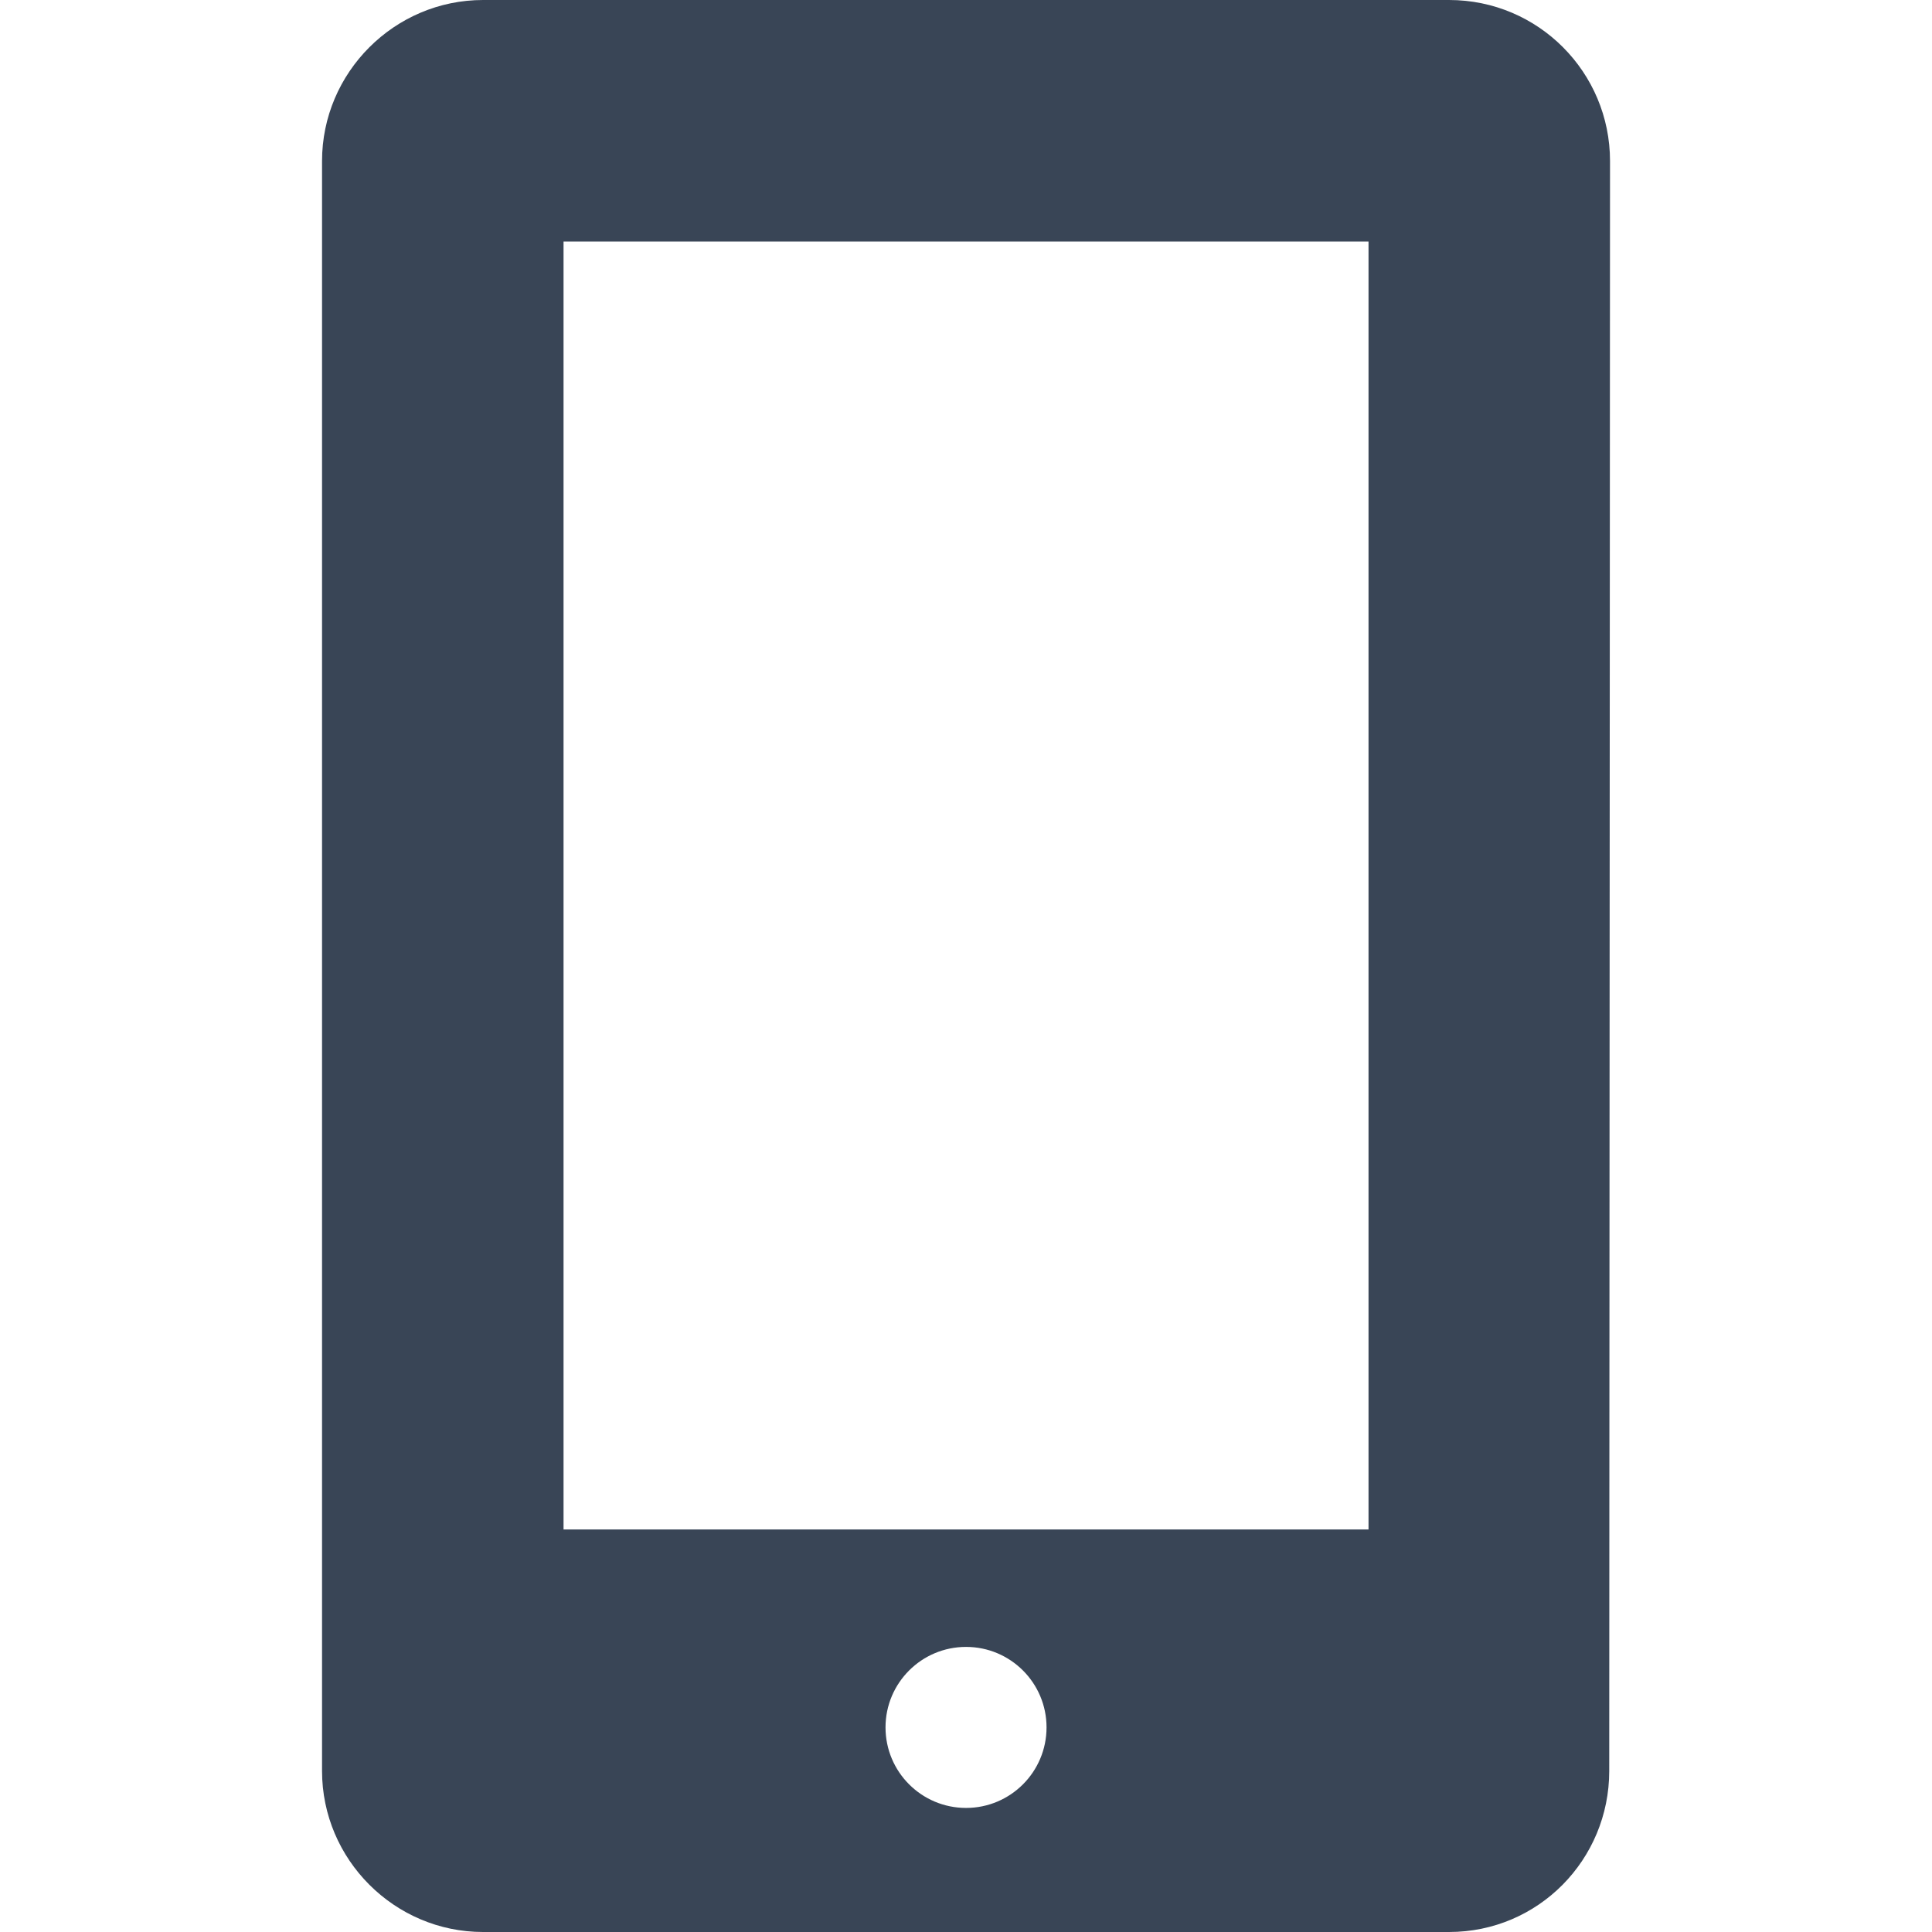
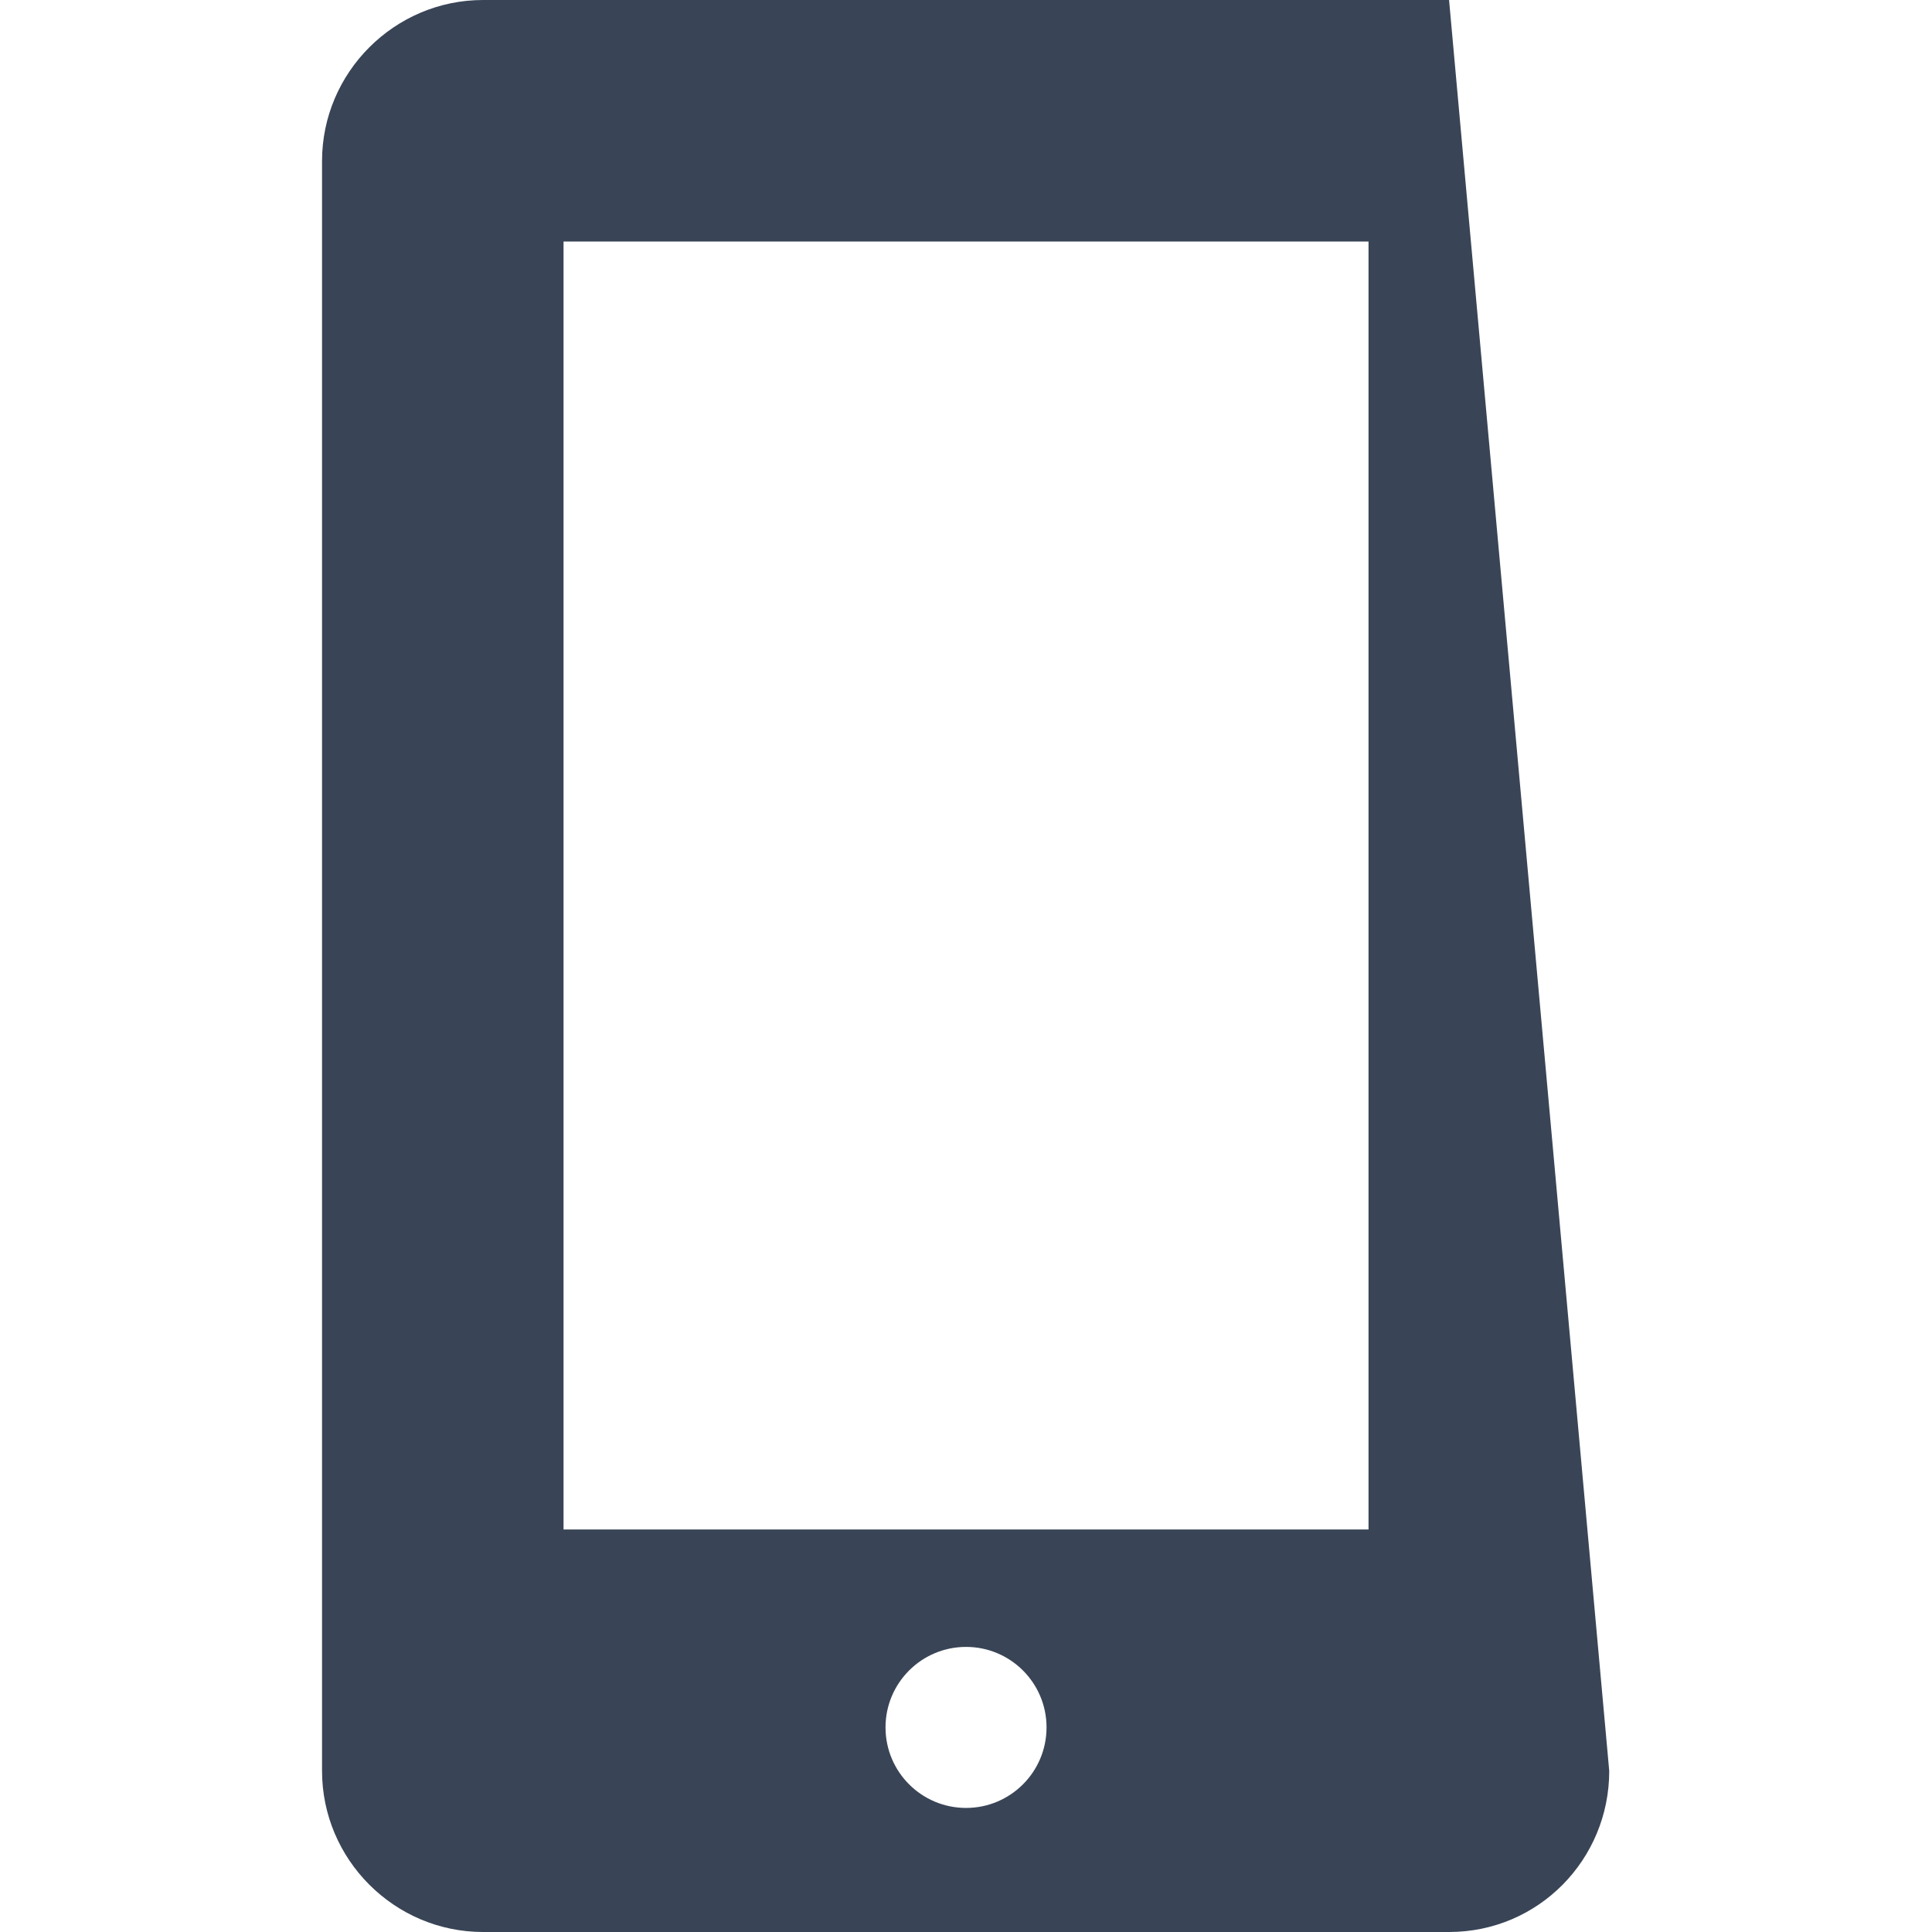
<svg xmlns="http://www.w3.org/2000/svg" width="32" height="32" viewBox="0 0 32 32" fill="none">
-   <path fill-rule="evenodd" clip-rule="evenodd" d="M26.654 29.333C26.654 30.8 25.481 32 24.001 32H8.001C6.534 32 5.334 30.8 5.334 29.333V2.667C5.334 1.2 6.534 0 8.001 0H24.001C25.481 0 26.667 1.2 26.667 2.667L26.654 29.333ZM17.334 28.611C17.334 29.348 16.737 29.945 16.001 29.945C15.264 29.945 14.667 29.348 14.667 28.611C14.667 27.875 15.264 27.278 16.001 27.278C16.737 27.278 17.334 27.875 17.334 28.611ZM22.667 25.333H9.334V4H22.667V25.333Z" fill="#394556" />
+   <path fill-rule="evenodd" clip-rule="evenodd" d="M26.654 29.333C26.654 30.8 25.481 32 24.001 32H8.001C6.534 32 5.334 30.8 5.334 29.333V2.667C5.334 1.2 6.534 0 8.001 0H24.001L26.654 29.333ZM17.334 28.611C17.334 29.348 16.737 29.945 16.001 29.945C15.264 29.945 14.667 29.348 14.667 28.611C14.667 27.875 15.264 27.278 16.001 27.278C16.737 27.278 17.334 27.875 17.334 28.611ZM22.667 25.333H9.334V4H22.667V25.333Z" fill="#394556" />
</svg>